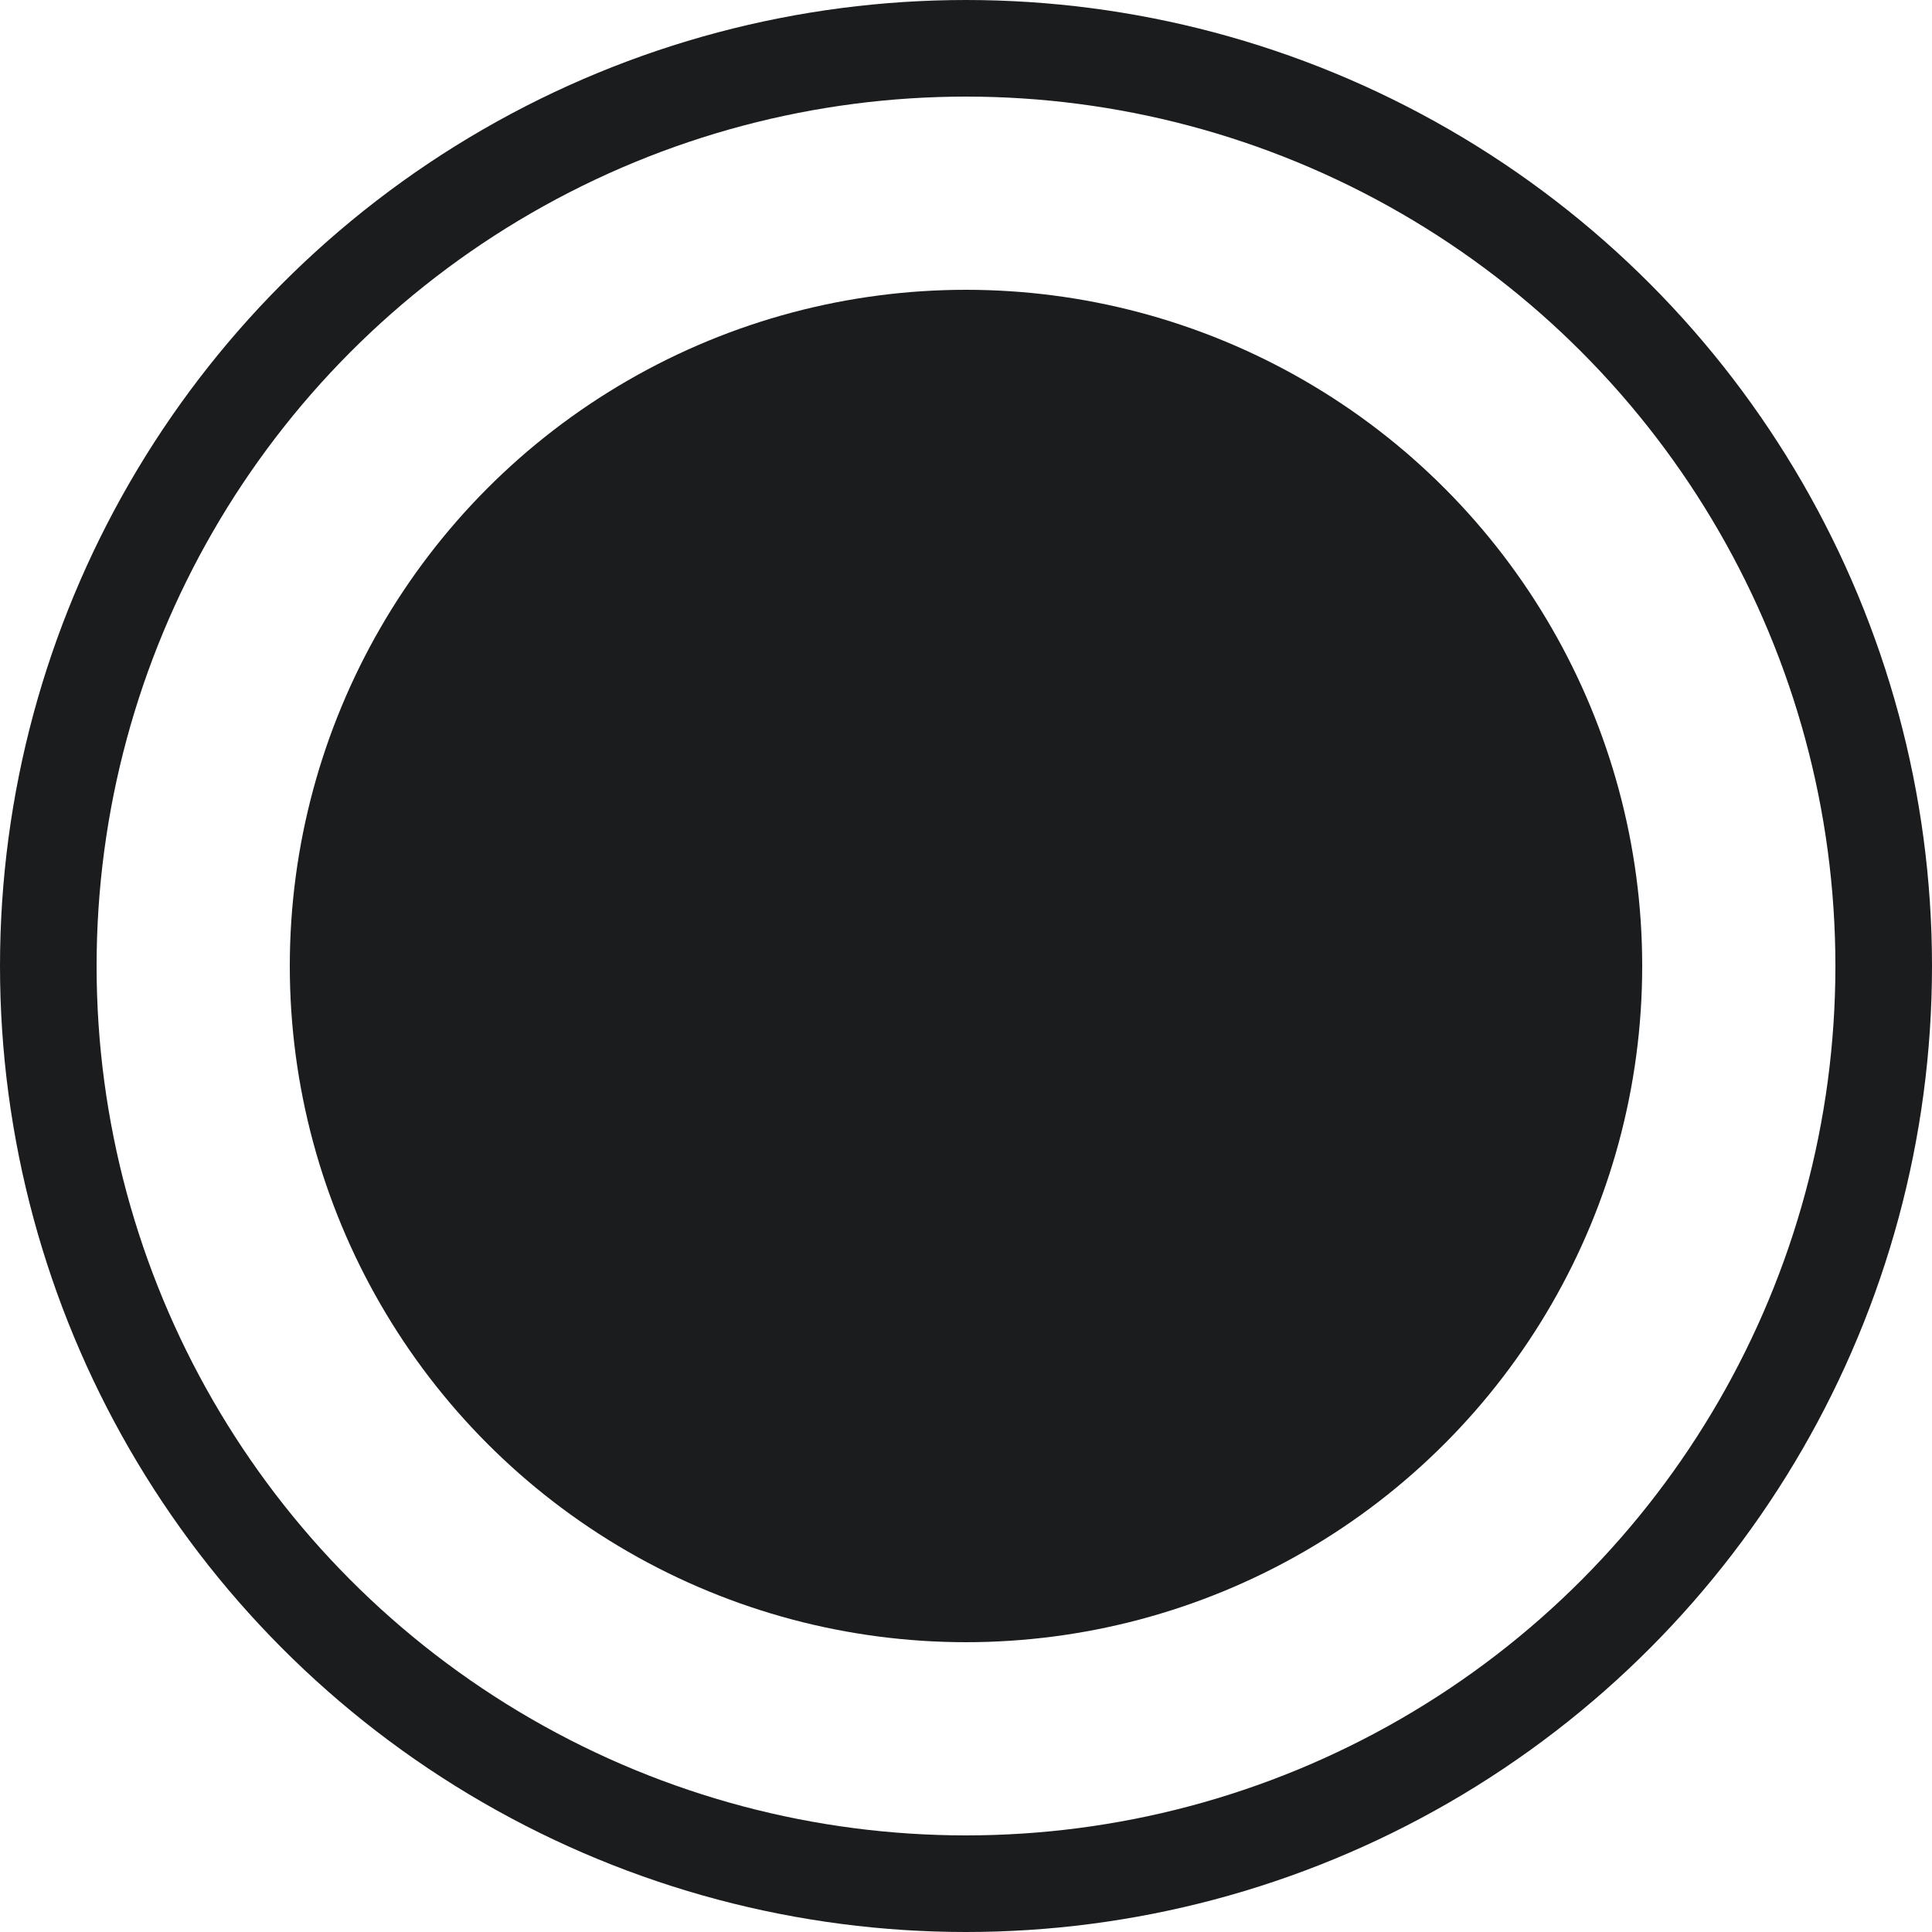
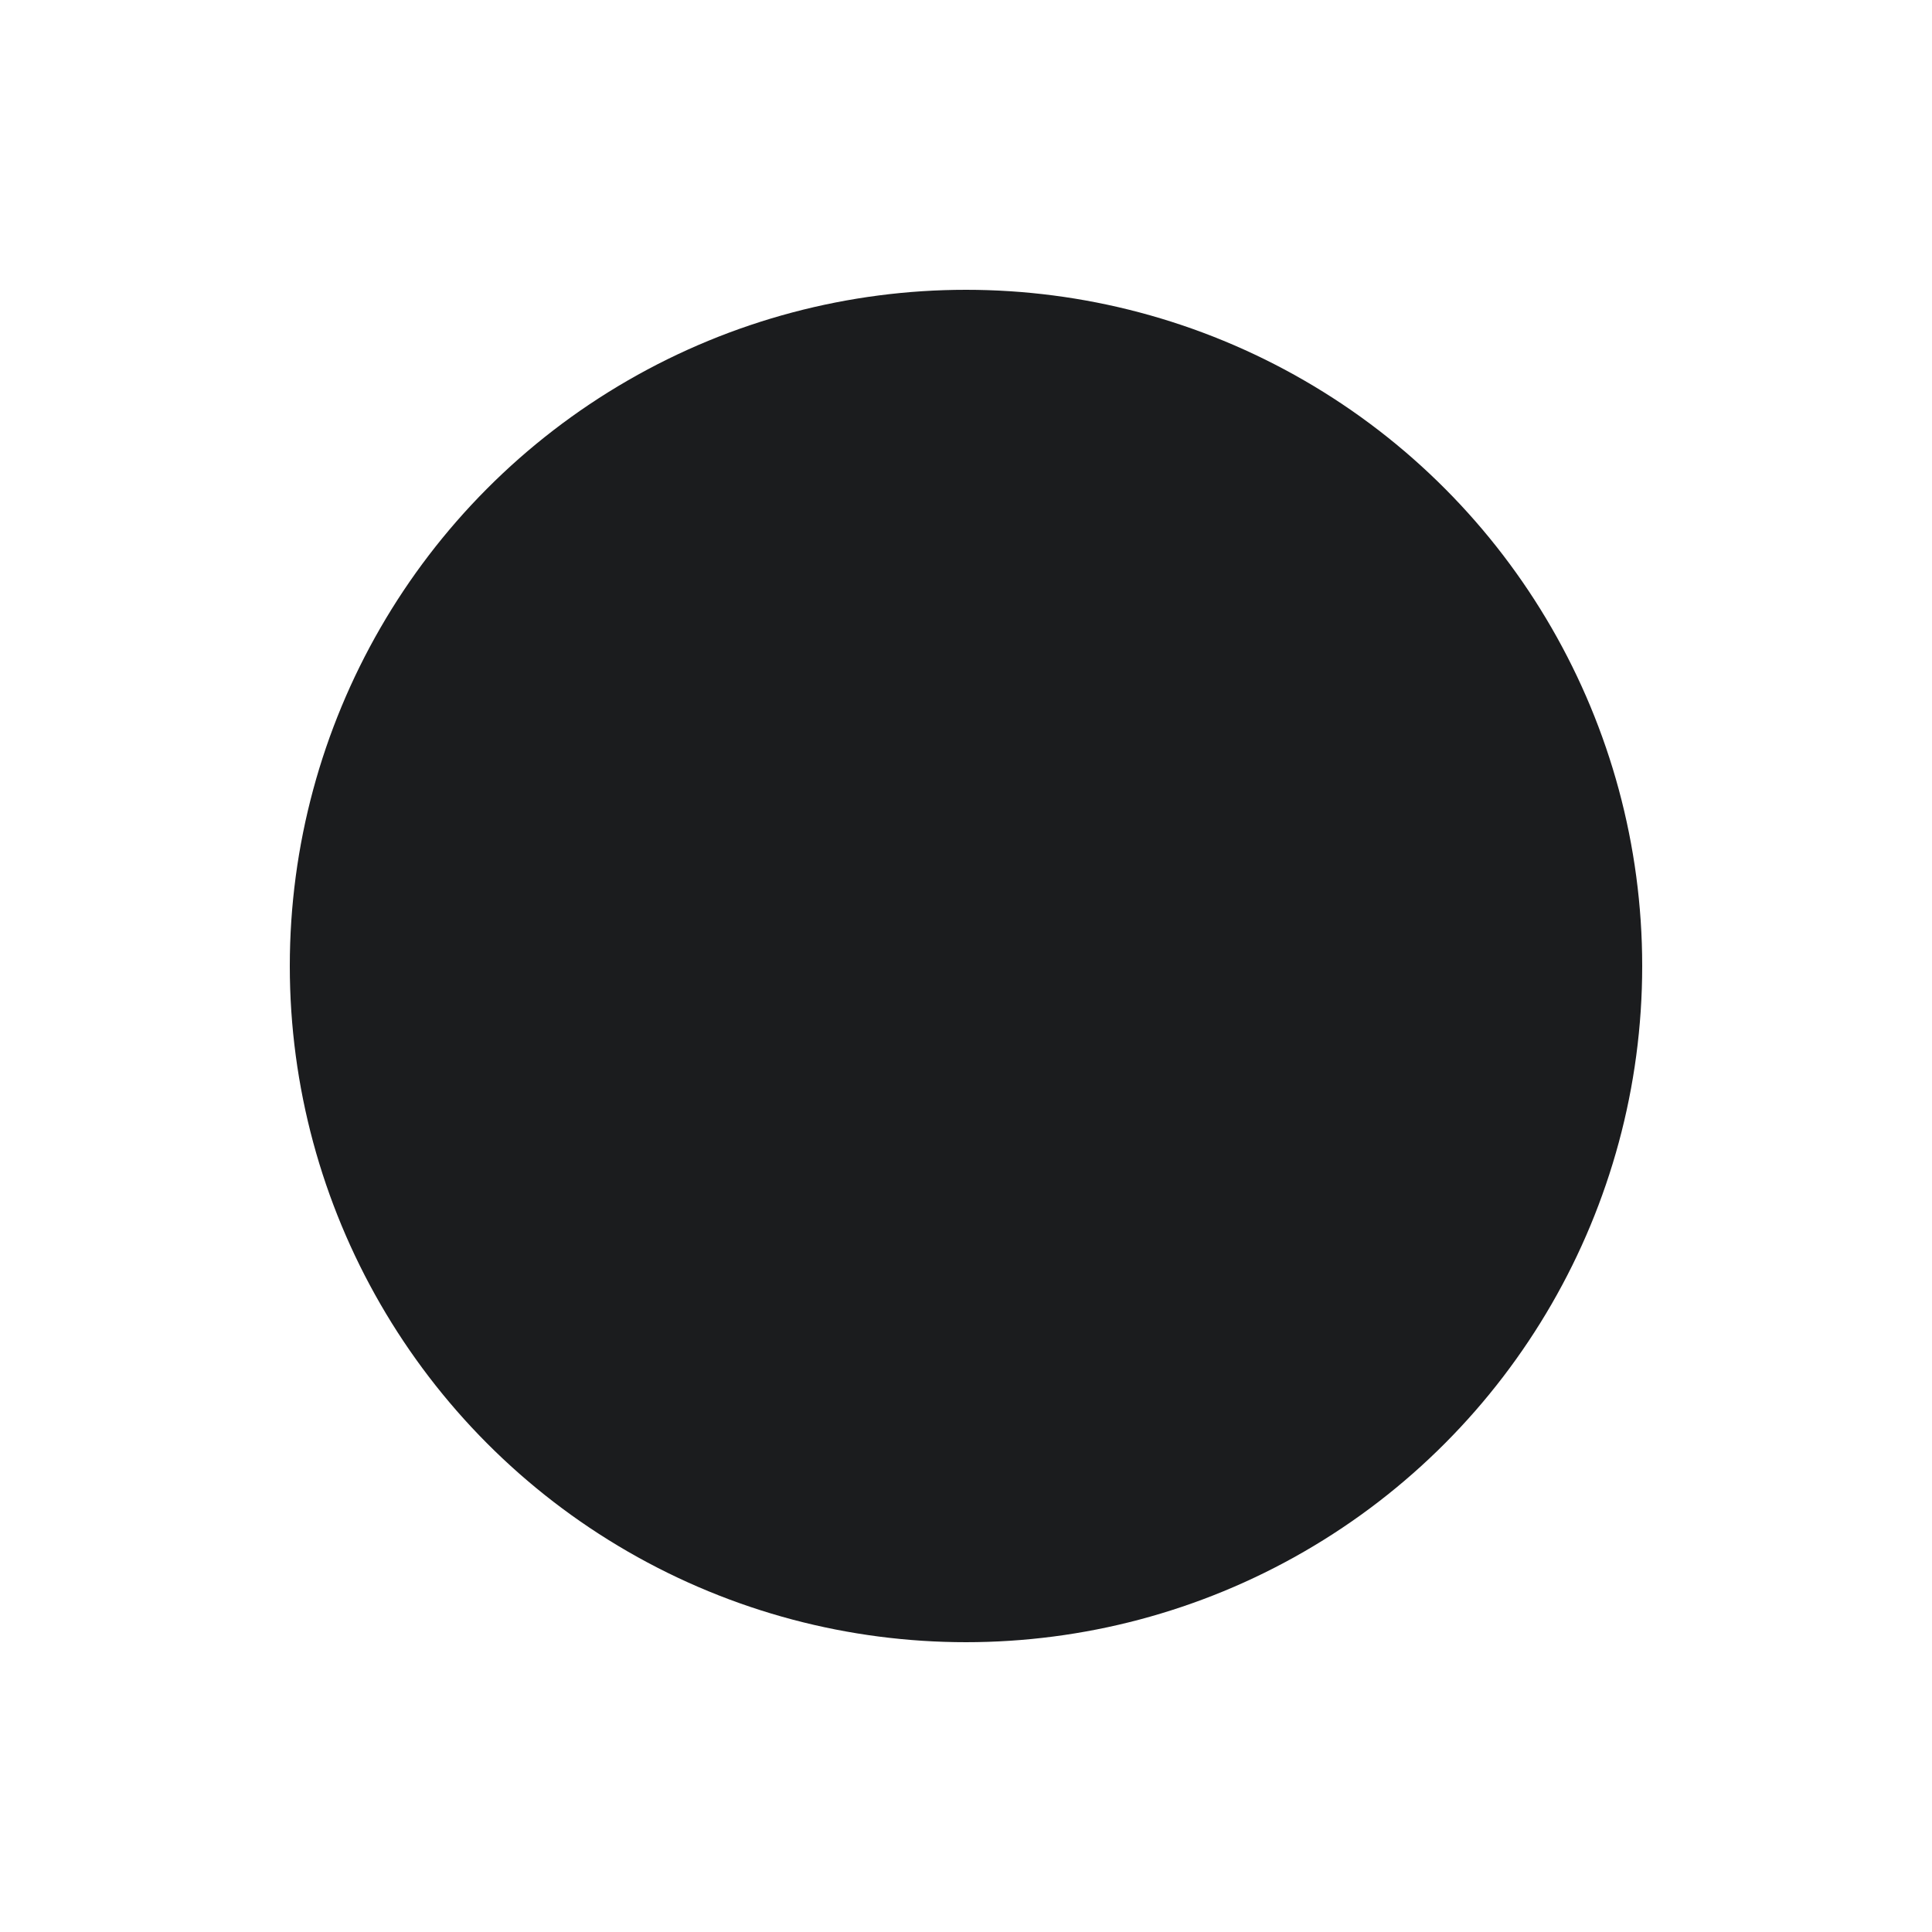
<svg xmlns="http://www.w3.org/2000/svg" width="20" height="20" viewBox="0 0 20 20">
  <g id="Group_3739" data-name="Group 3739" transform="translate(-592 -259)">
    <g id="Ellipse_19" data-name="Ellipse 19" transform="translate(592 259)" fill="none" stroke="#1b1c1e" stroke-width="1">
-       <circle cx="10" cy="10" r="10" stroke="none" />
-       <circle cx="10" cy="10" r="9.5" fill="none" />
-     </g>
+       </g>
    <circle id="Ellipse_20" data-name="Ellipse 20" cx="7" cy="7" r="7" transform="translate(595 262)" fill="#1b1c1e" />
  </g>
</svg>